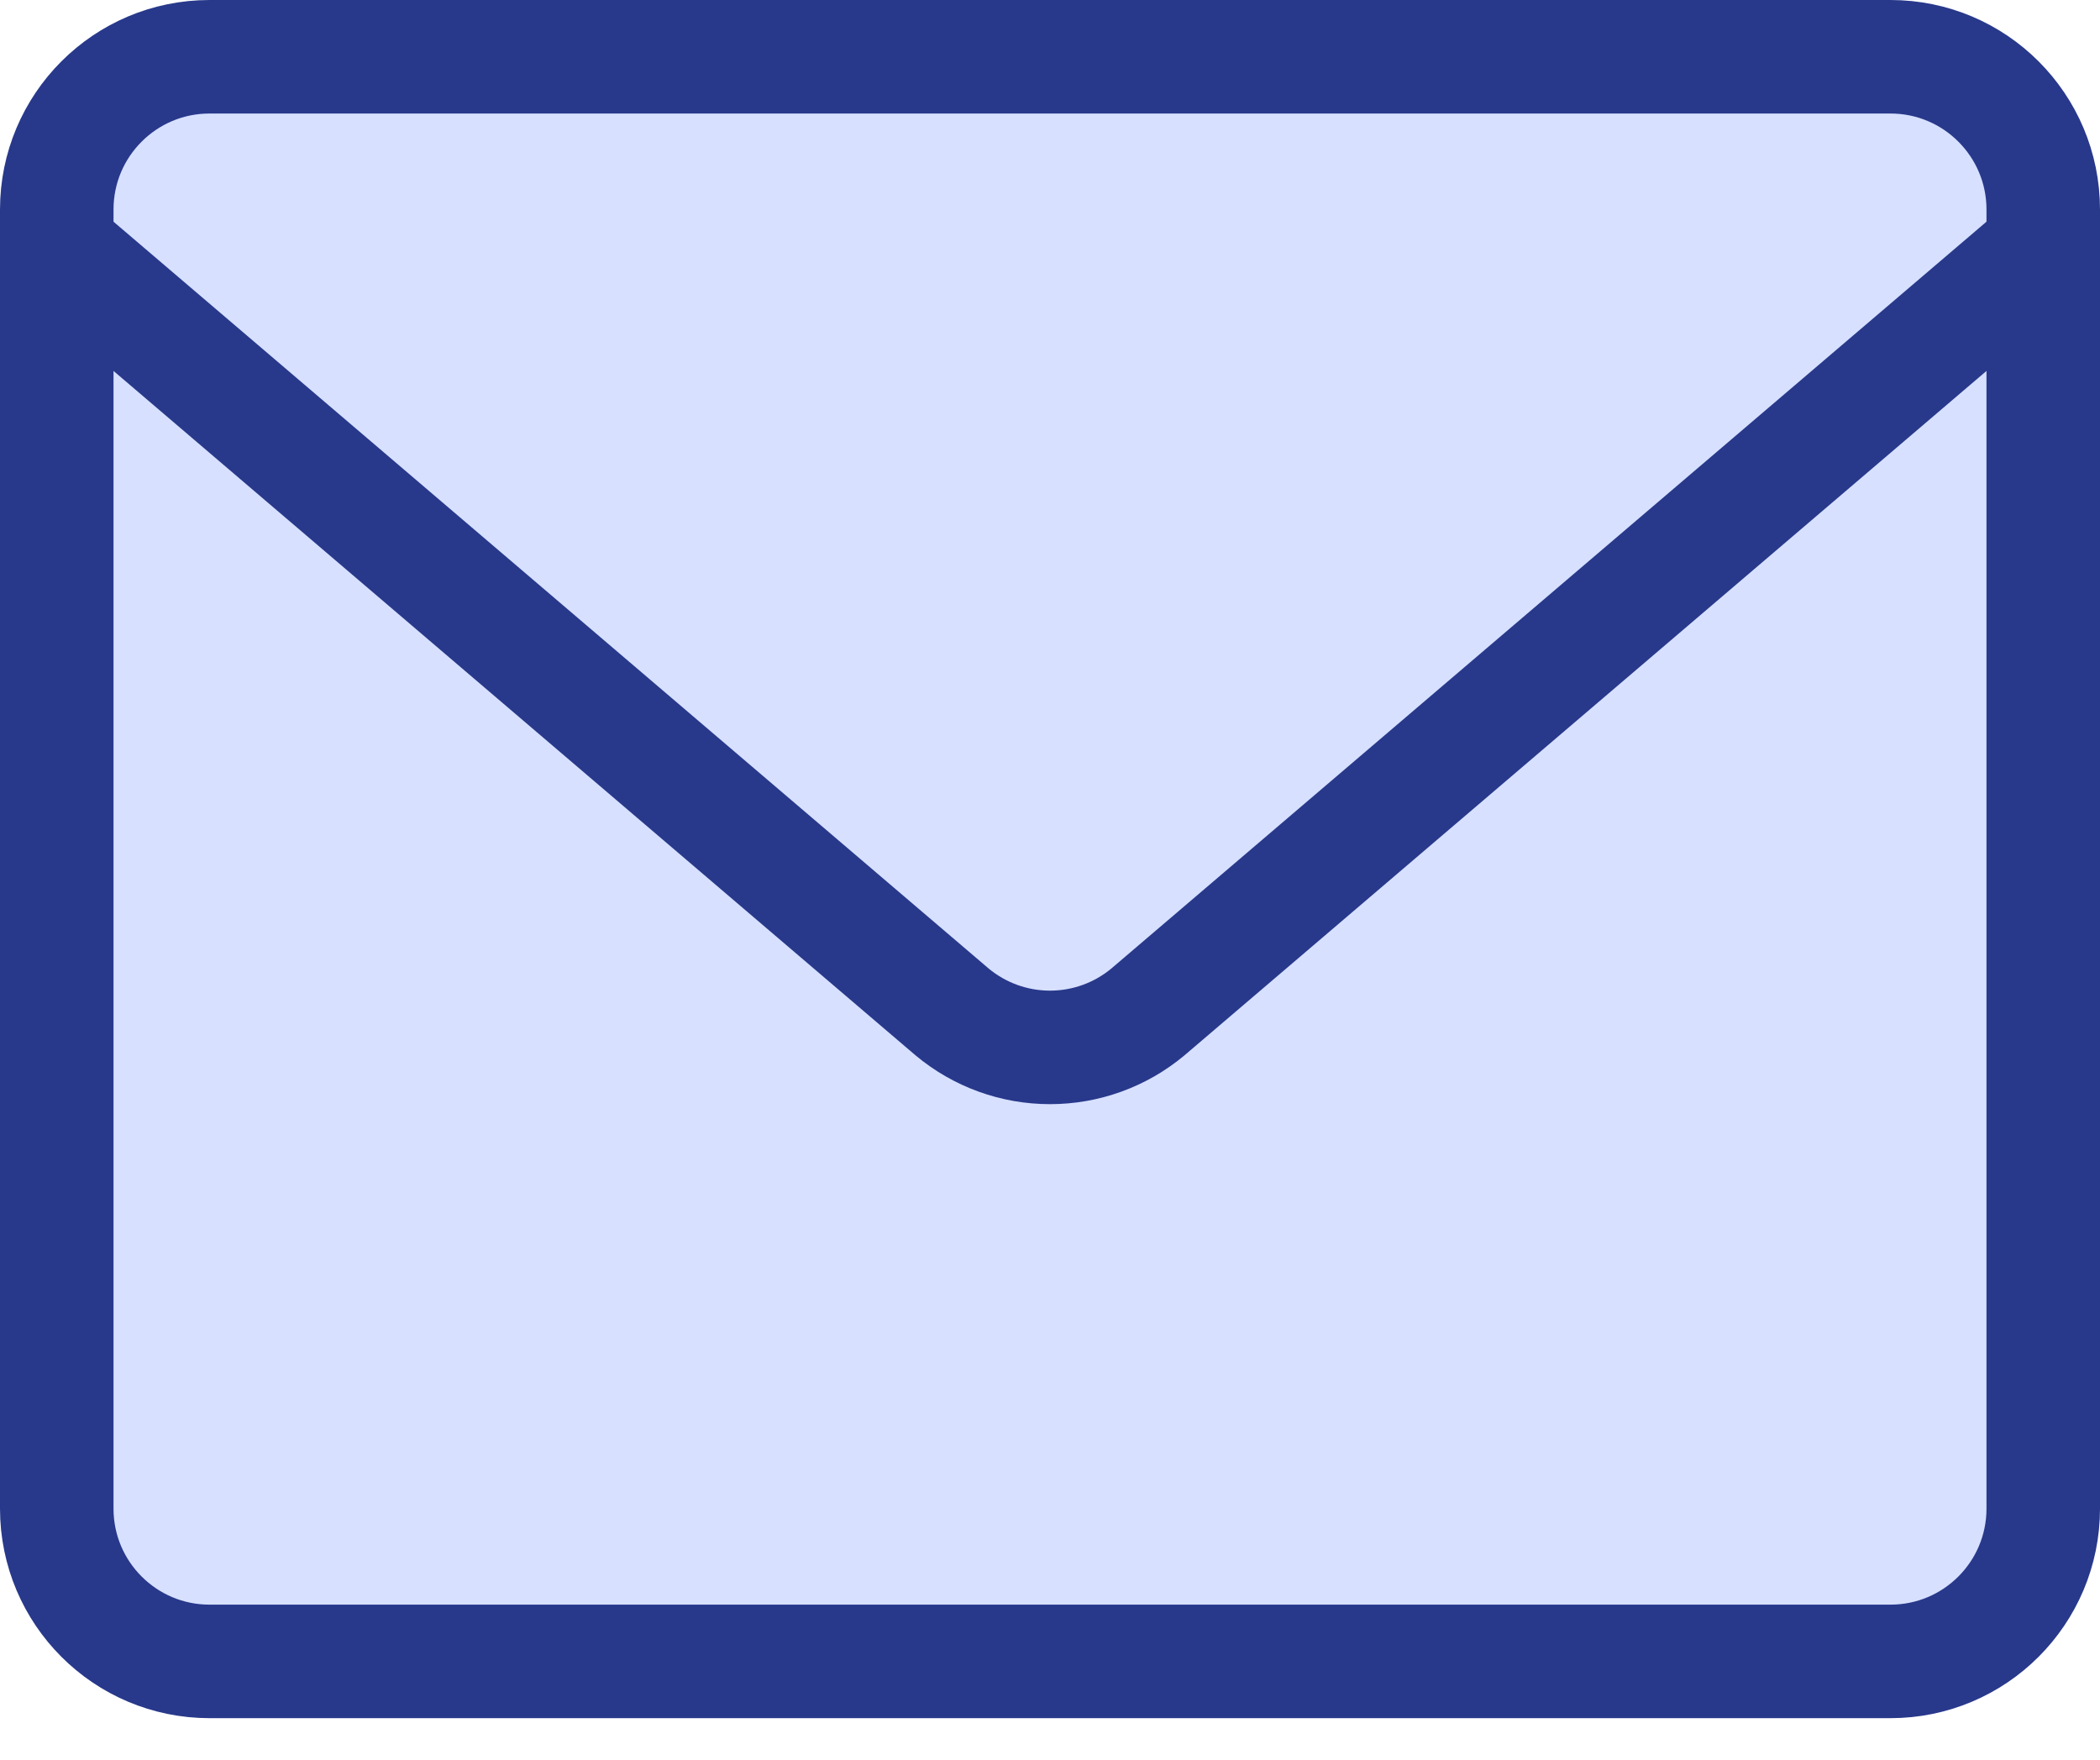
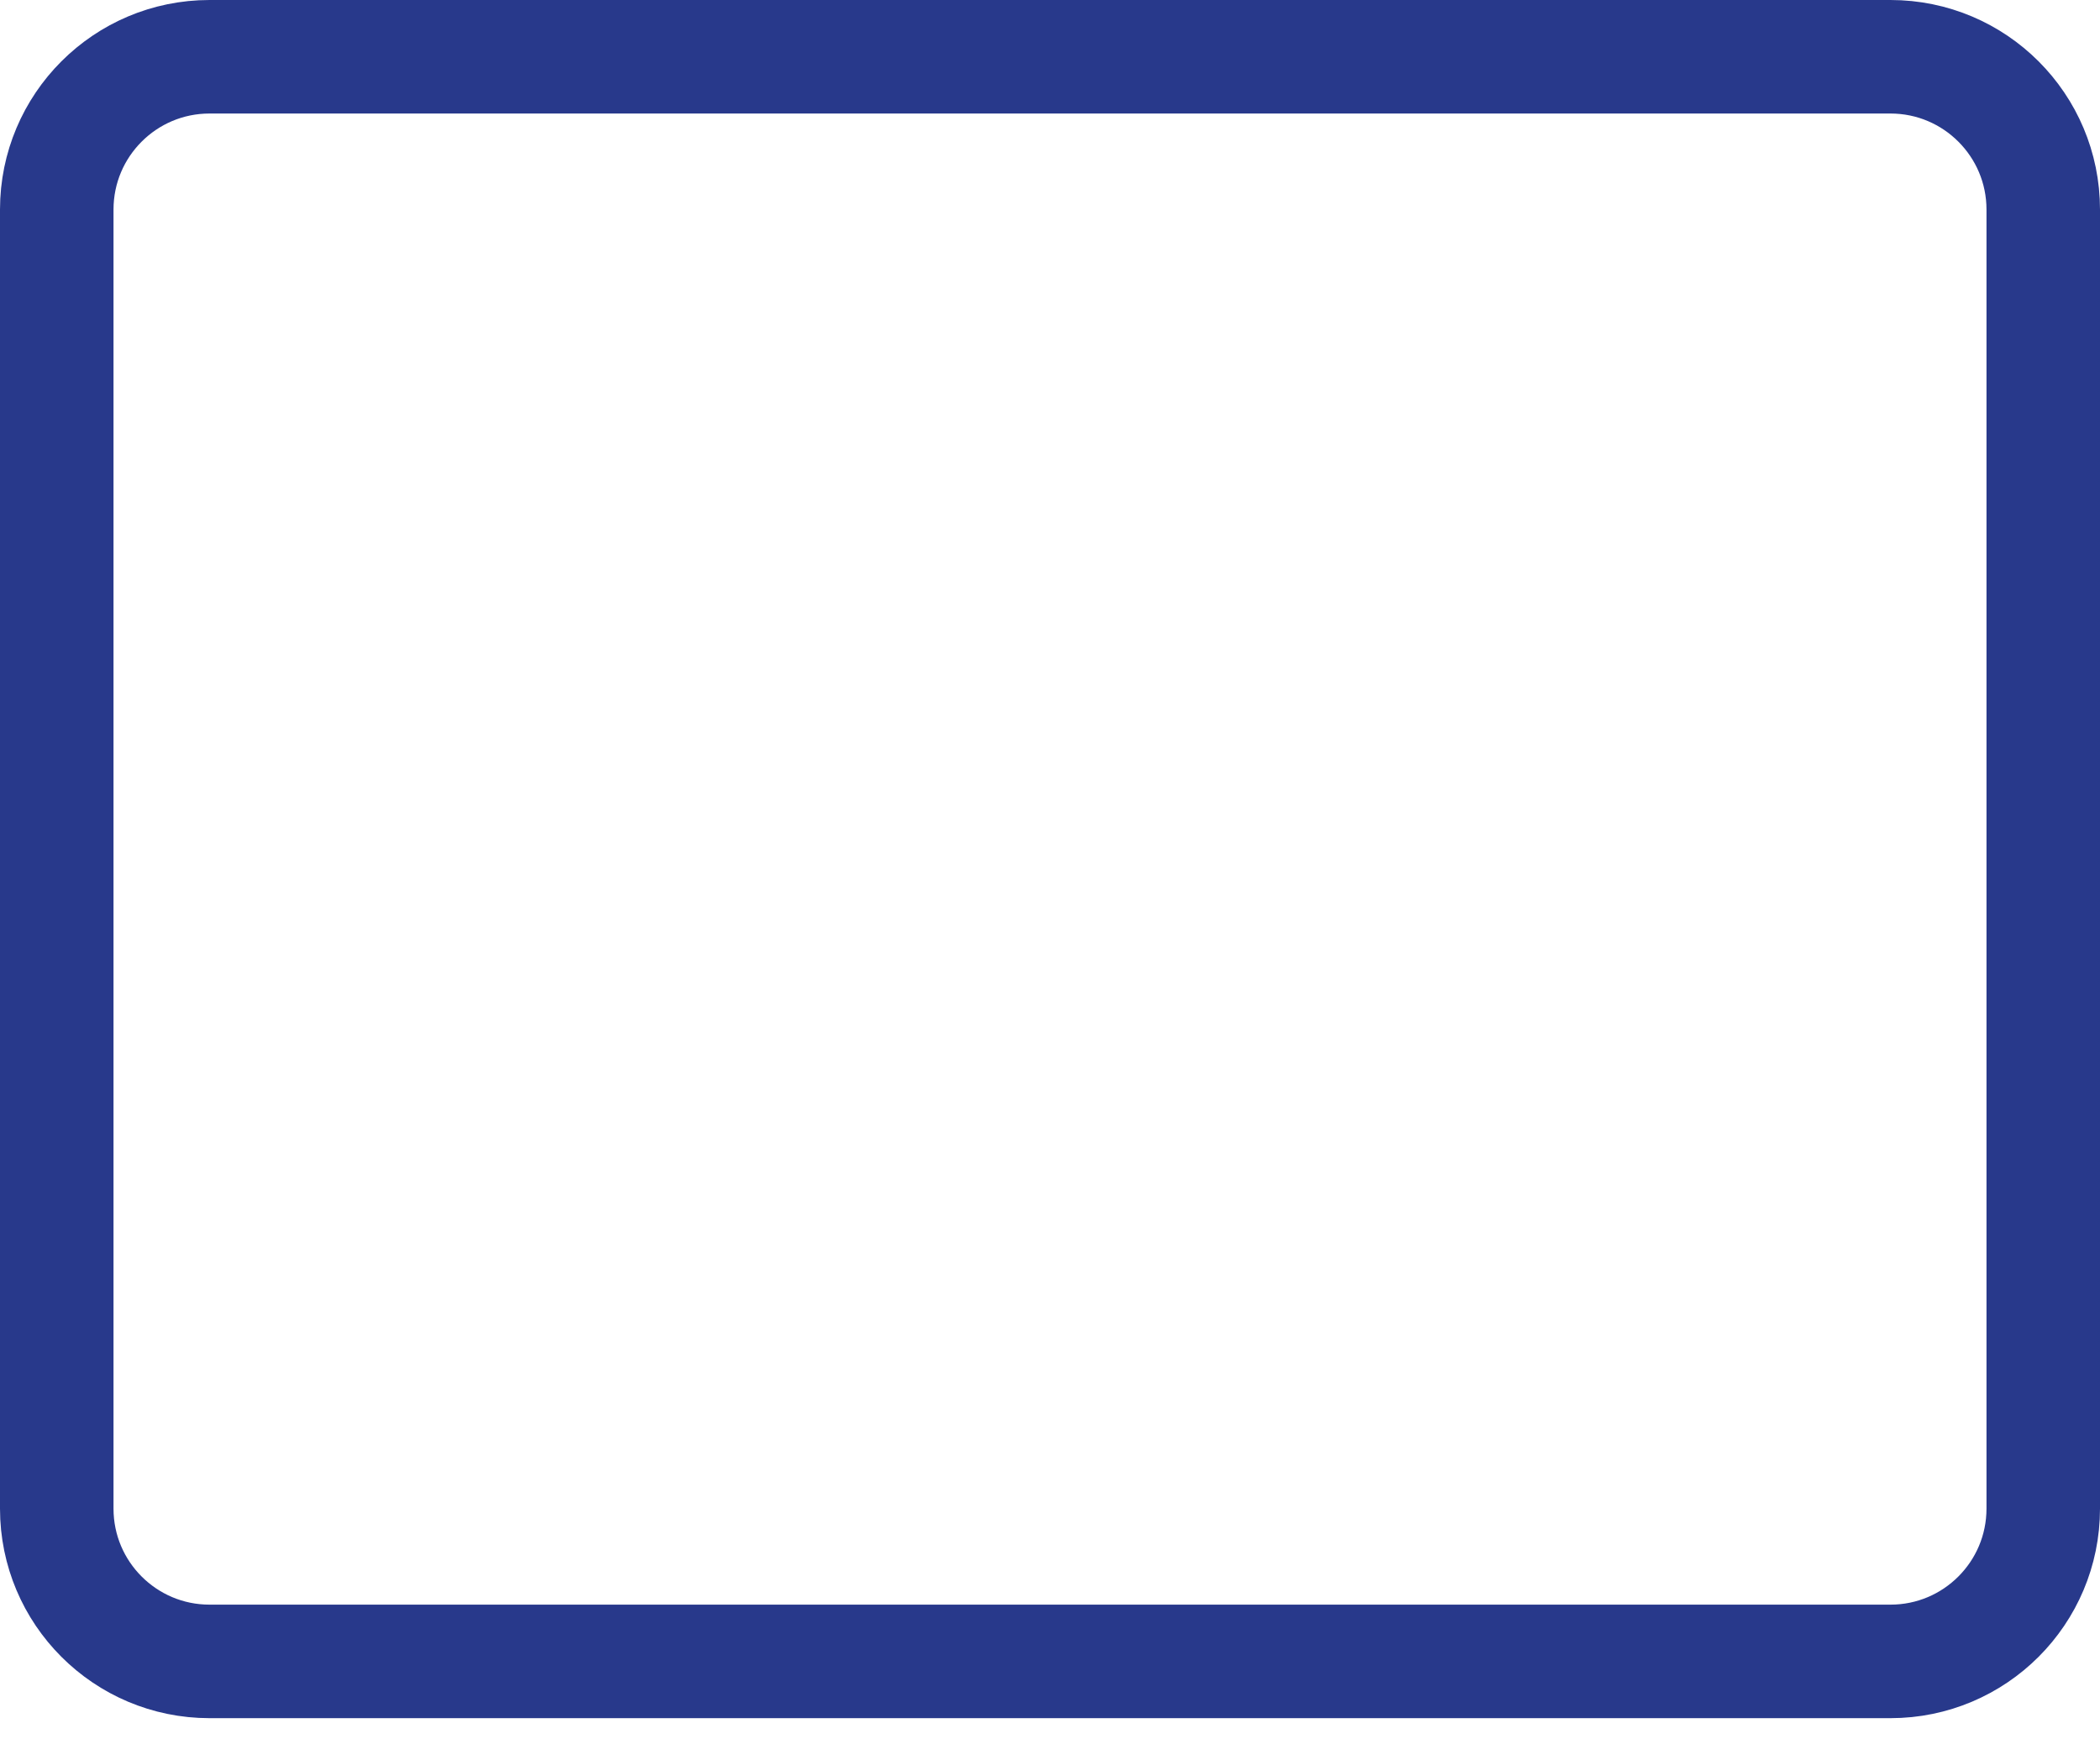
<svg xmlns="http://www.w3.org/2000/svg" width="37" height="31" viewBox="0 0 37 31" fill="none">
-   <path d="M33.308 1H3.692C2.205 1 1 2.205 1 3.692V26.577C1 28.064 2.205 29.269 3.692 29.269H33.308C34.795 29.269 36 28.064 36 26.577V3.692C36 2.205 34.795 1 33.308 1Z" fill="#D7E0FF" />
  <path d="M33.308 1H3.692C2.205 1 1 2.205 1 3.692V26.577C1 28.064 2.205 29.269 3.692 29.269H33.308C34.795 29.269 36 28.064 36 26.577V3.692C36 2.205 34.795 1 33.308 1Z" stroke="#28398B" stroke-width="2" stroke-linecap="round" stroke-linejoin="round" />
-   <path d="M1 4.367L16.777 17.829C17.261 18.232 17.87 18.452 18.5 18.452C19.13 18.452 19.739 18.232 20.223 17.829L36 4.367" stroke="#28398B" stroke-width="2" stroke-linecap="round" stroke-linejoin="round" />
</svg>